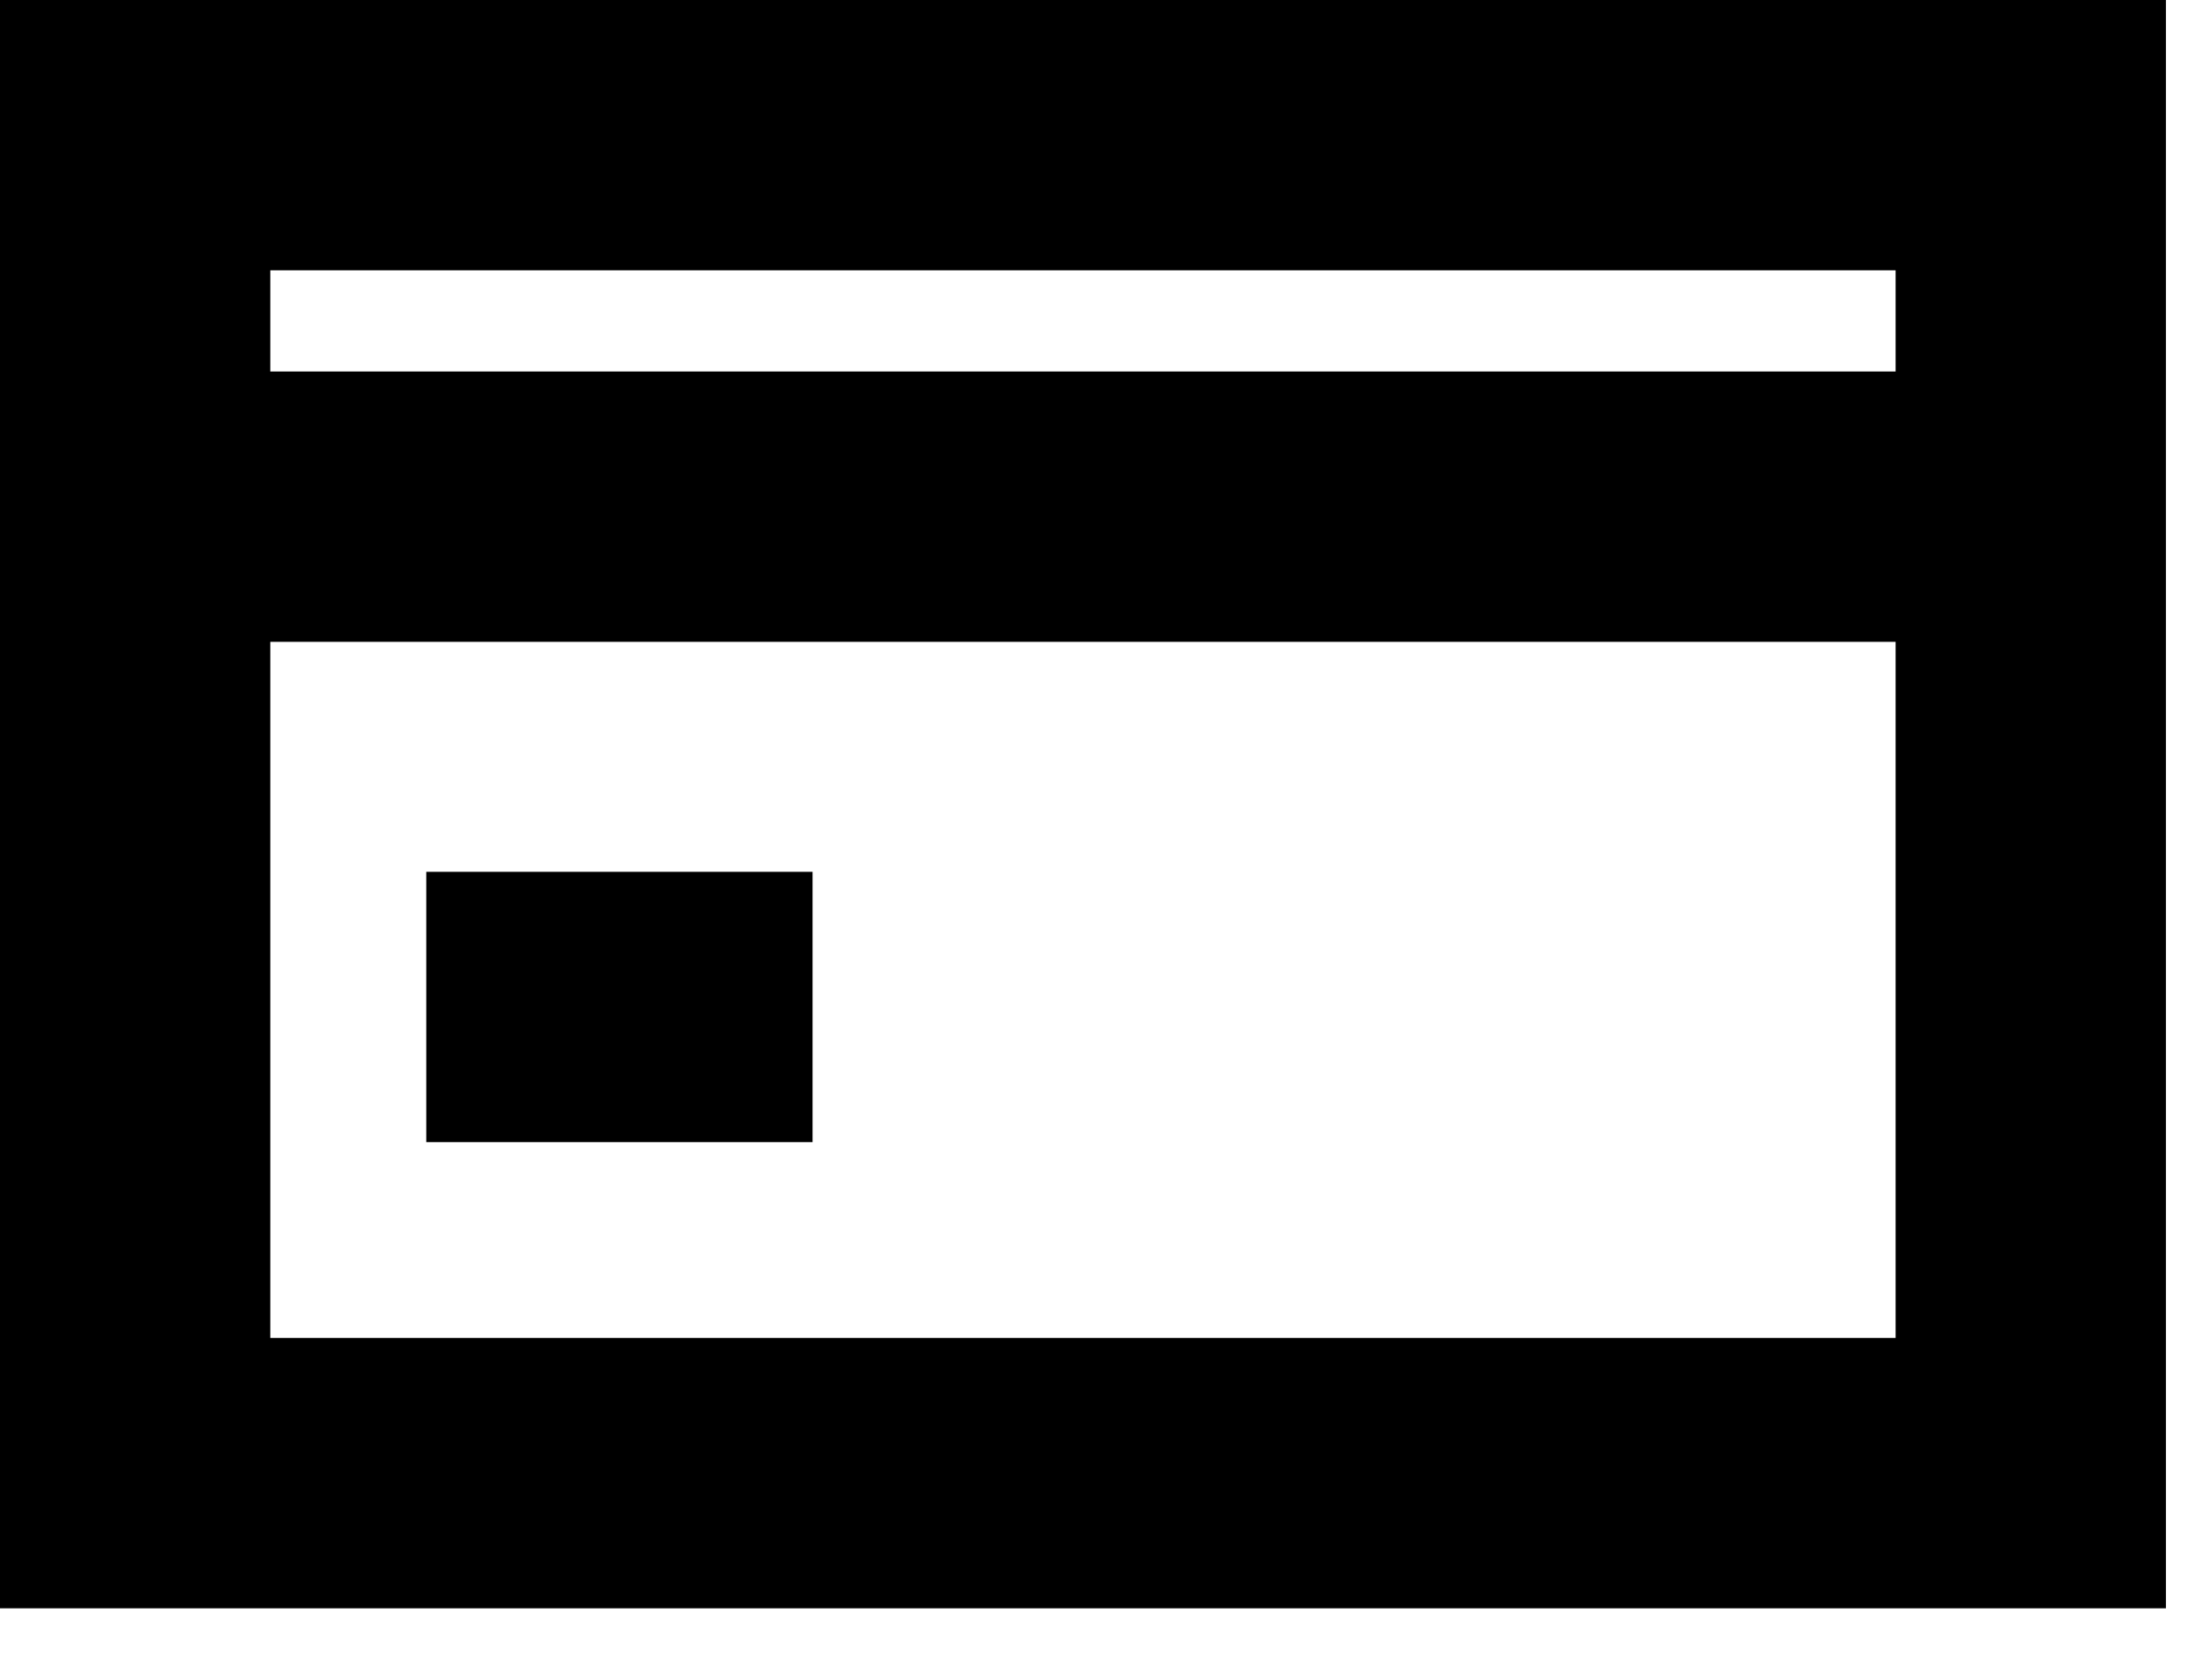
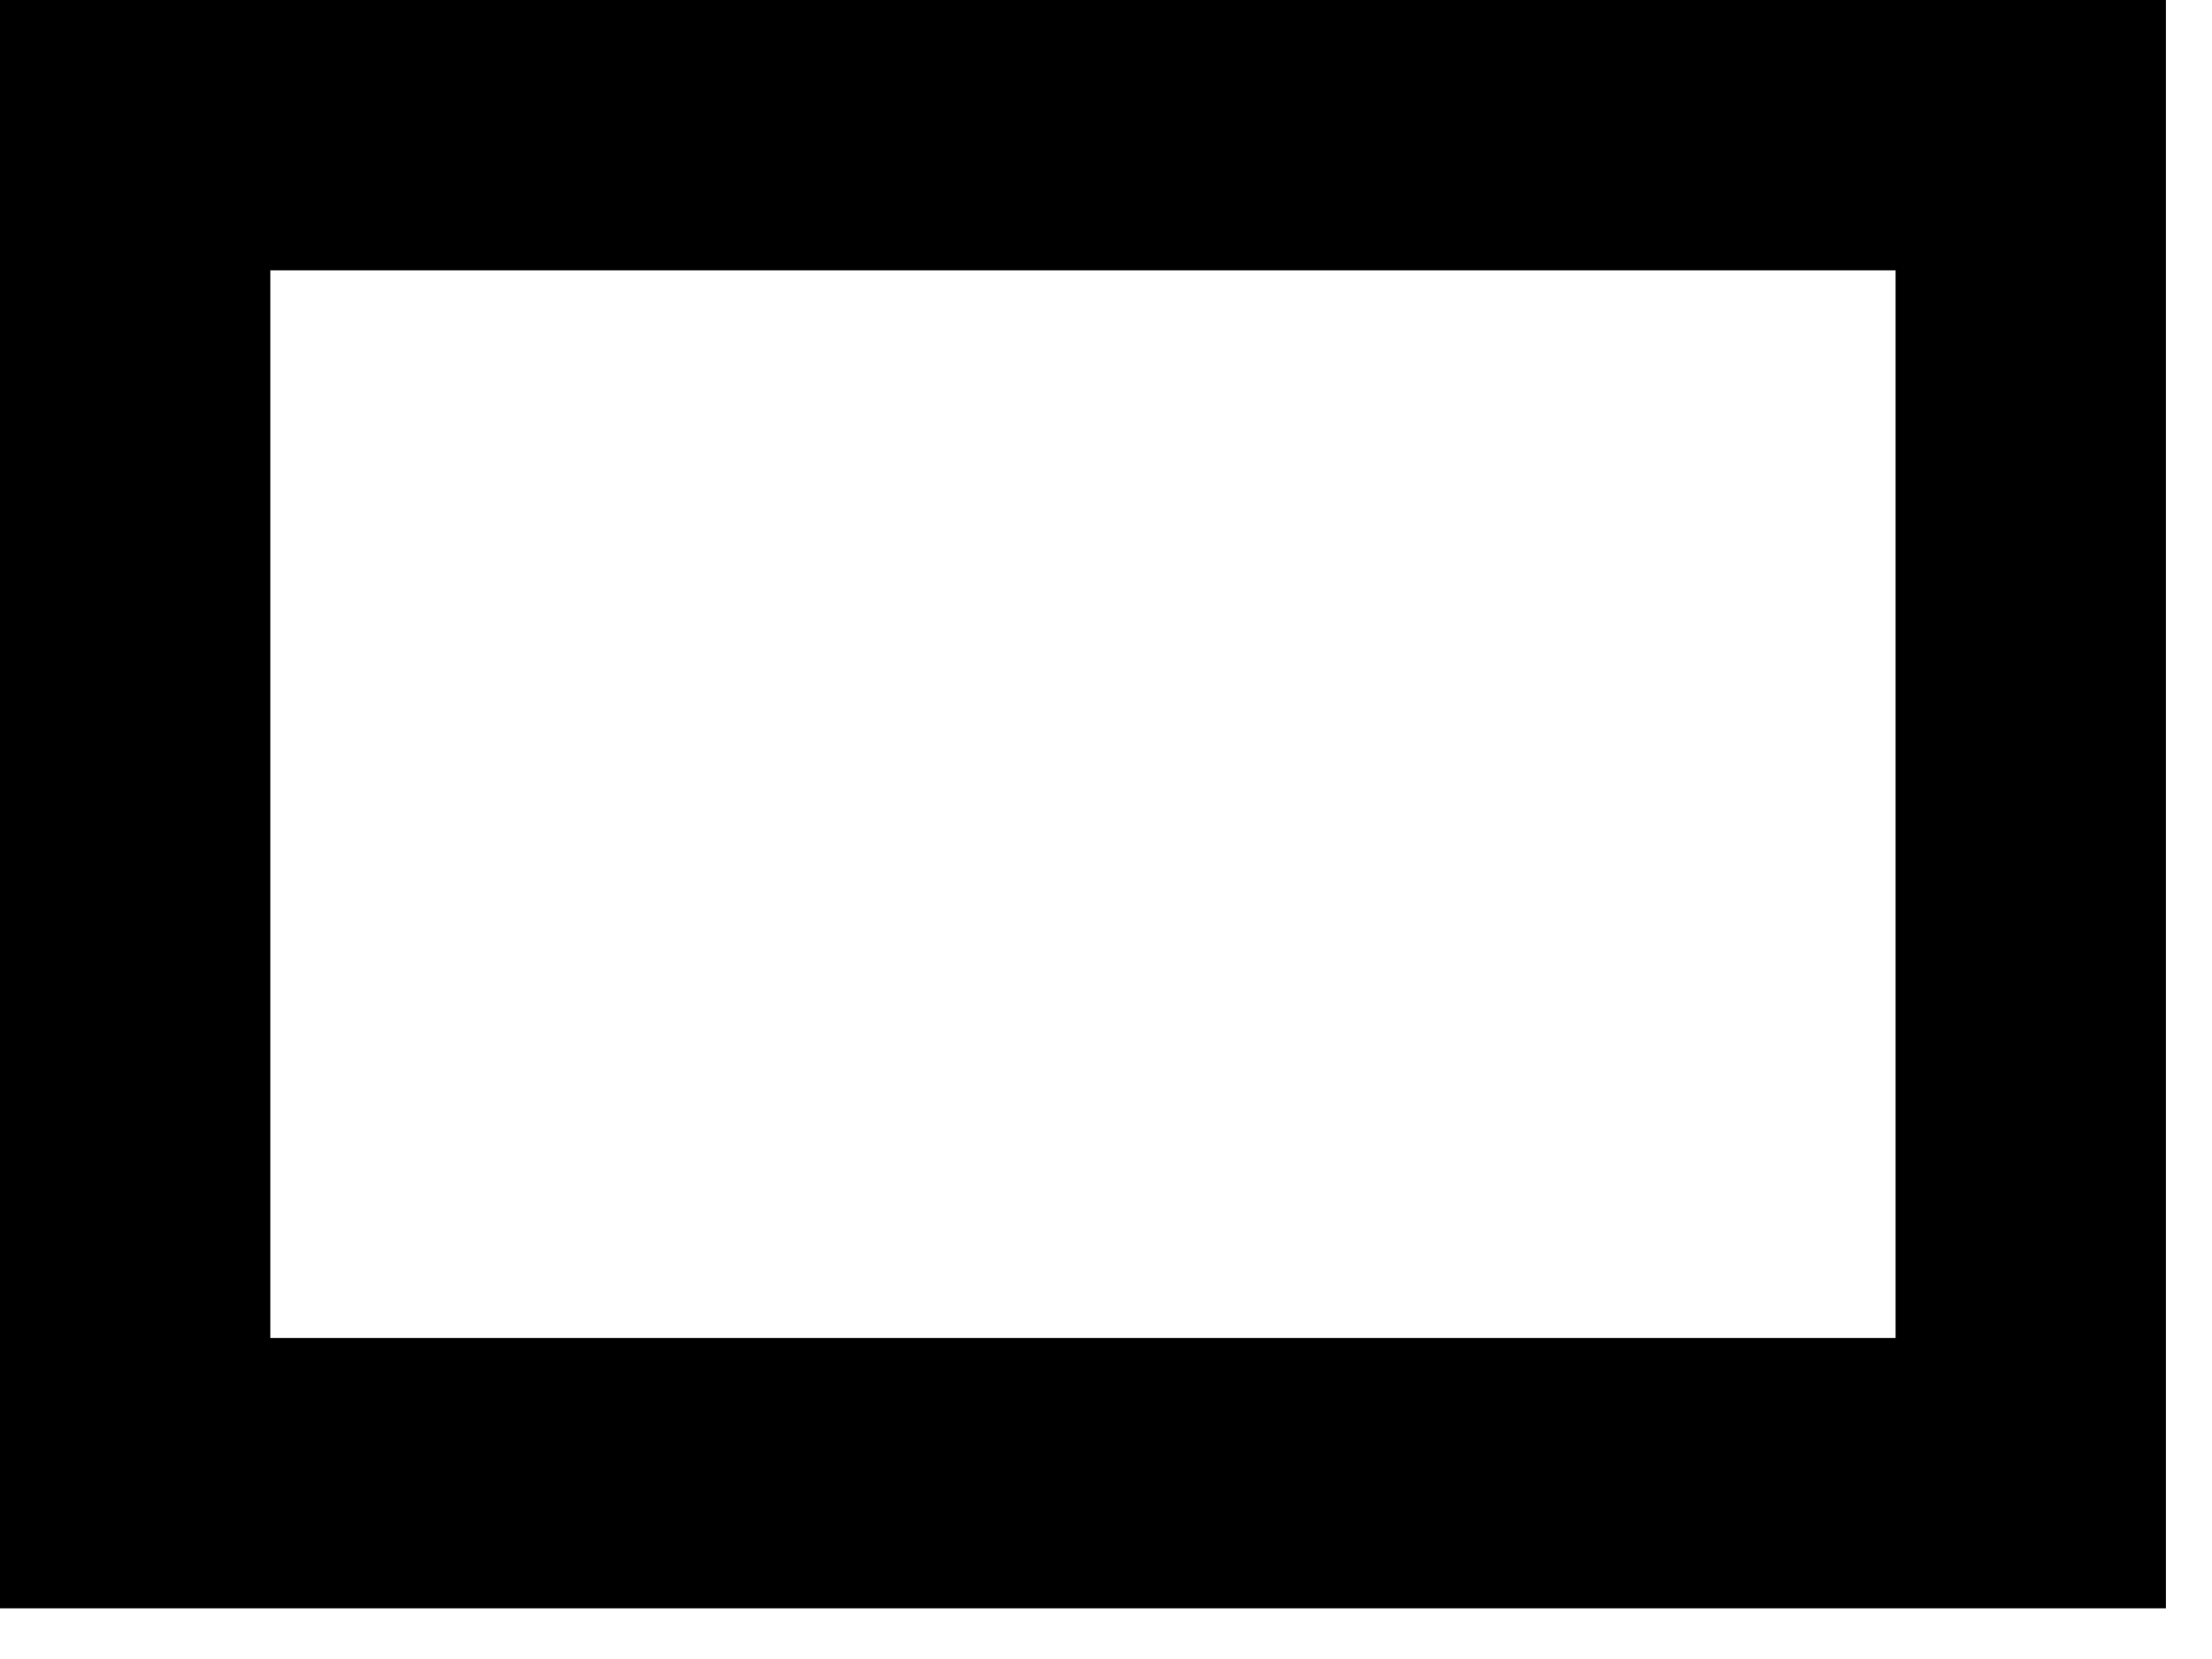
<svg xmlns="http://www.w3.org/2000/svg" width="24" height="18" fill="none">
  <path d="M23.5 17.45H0V0h23.5v17.45zM2.933 14.517h17.634V2.933H2.933v11.584z" fill="#000" />
-   <path d="M22.036 4.031H1.469v2.933h20.567V4.031zM8.816 9.459H4.625v2.933h4.191V9.459z" fill="#000" />
</svg>